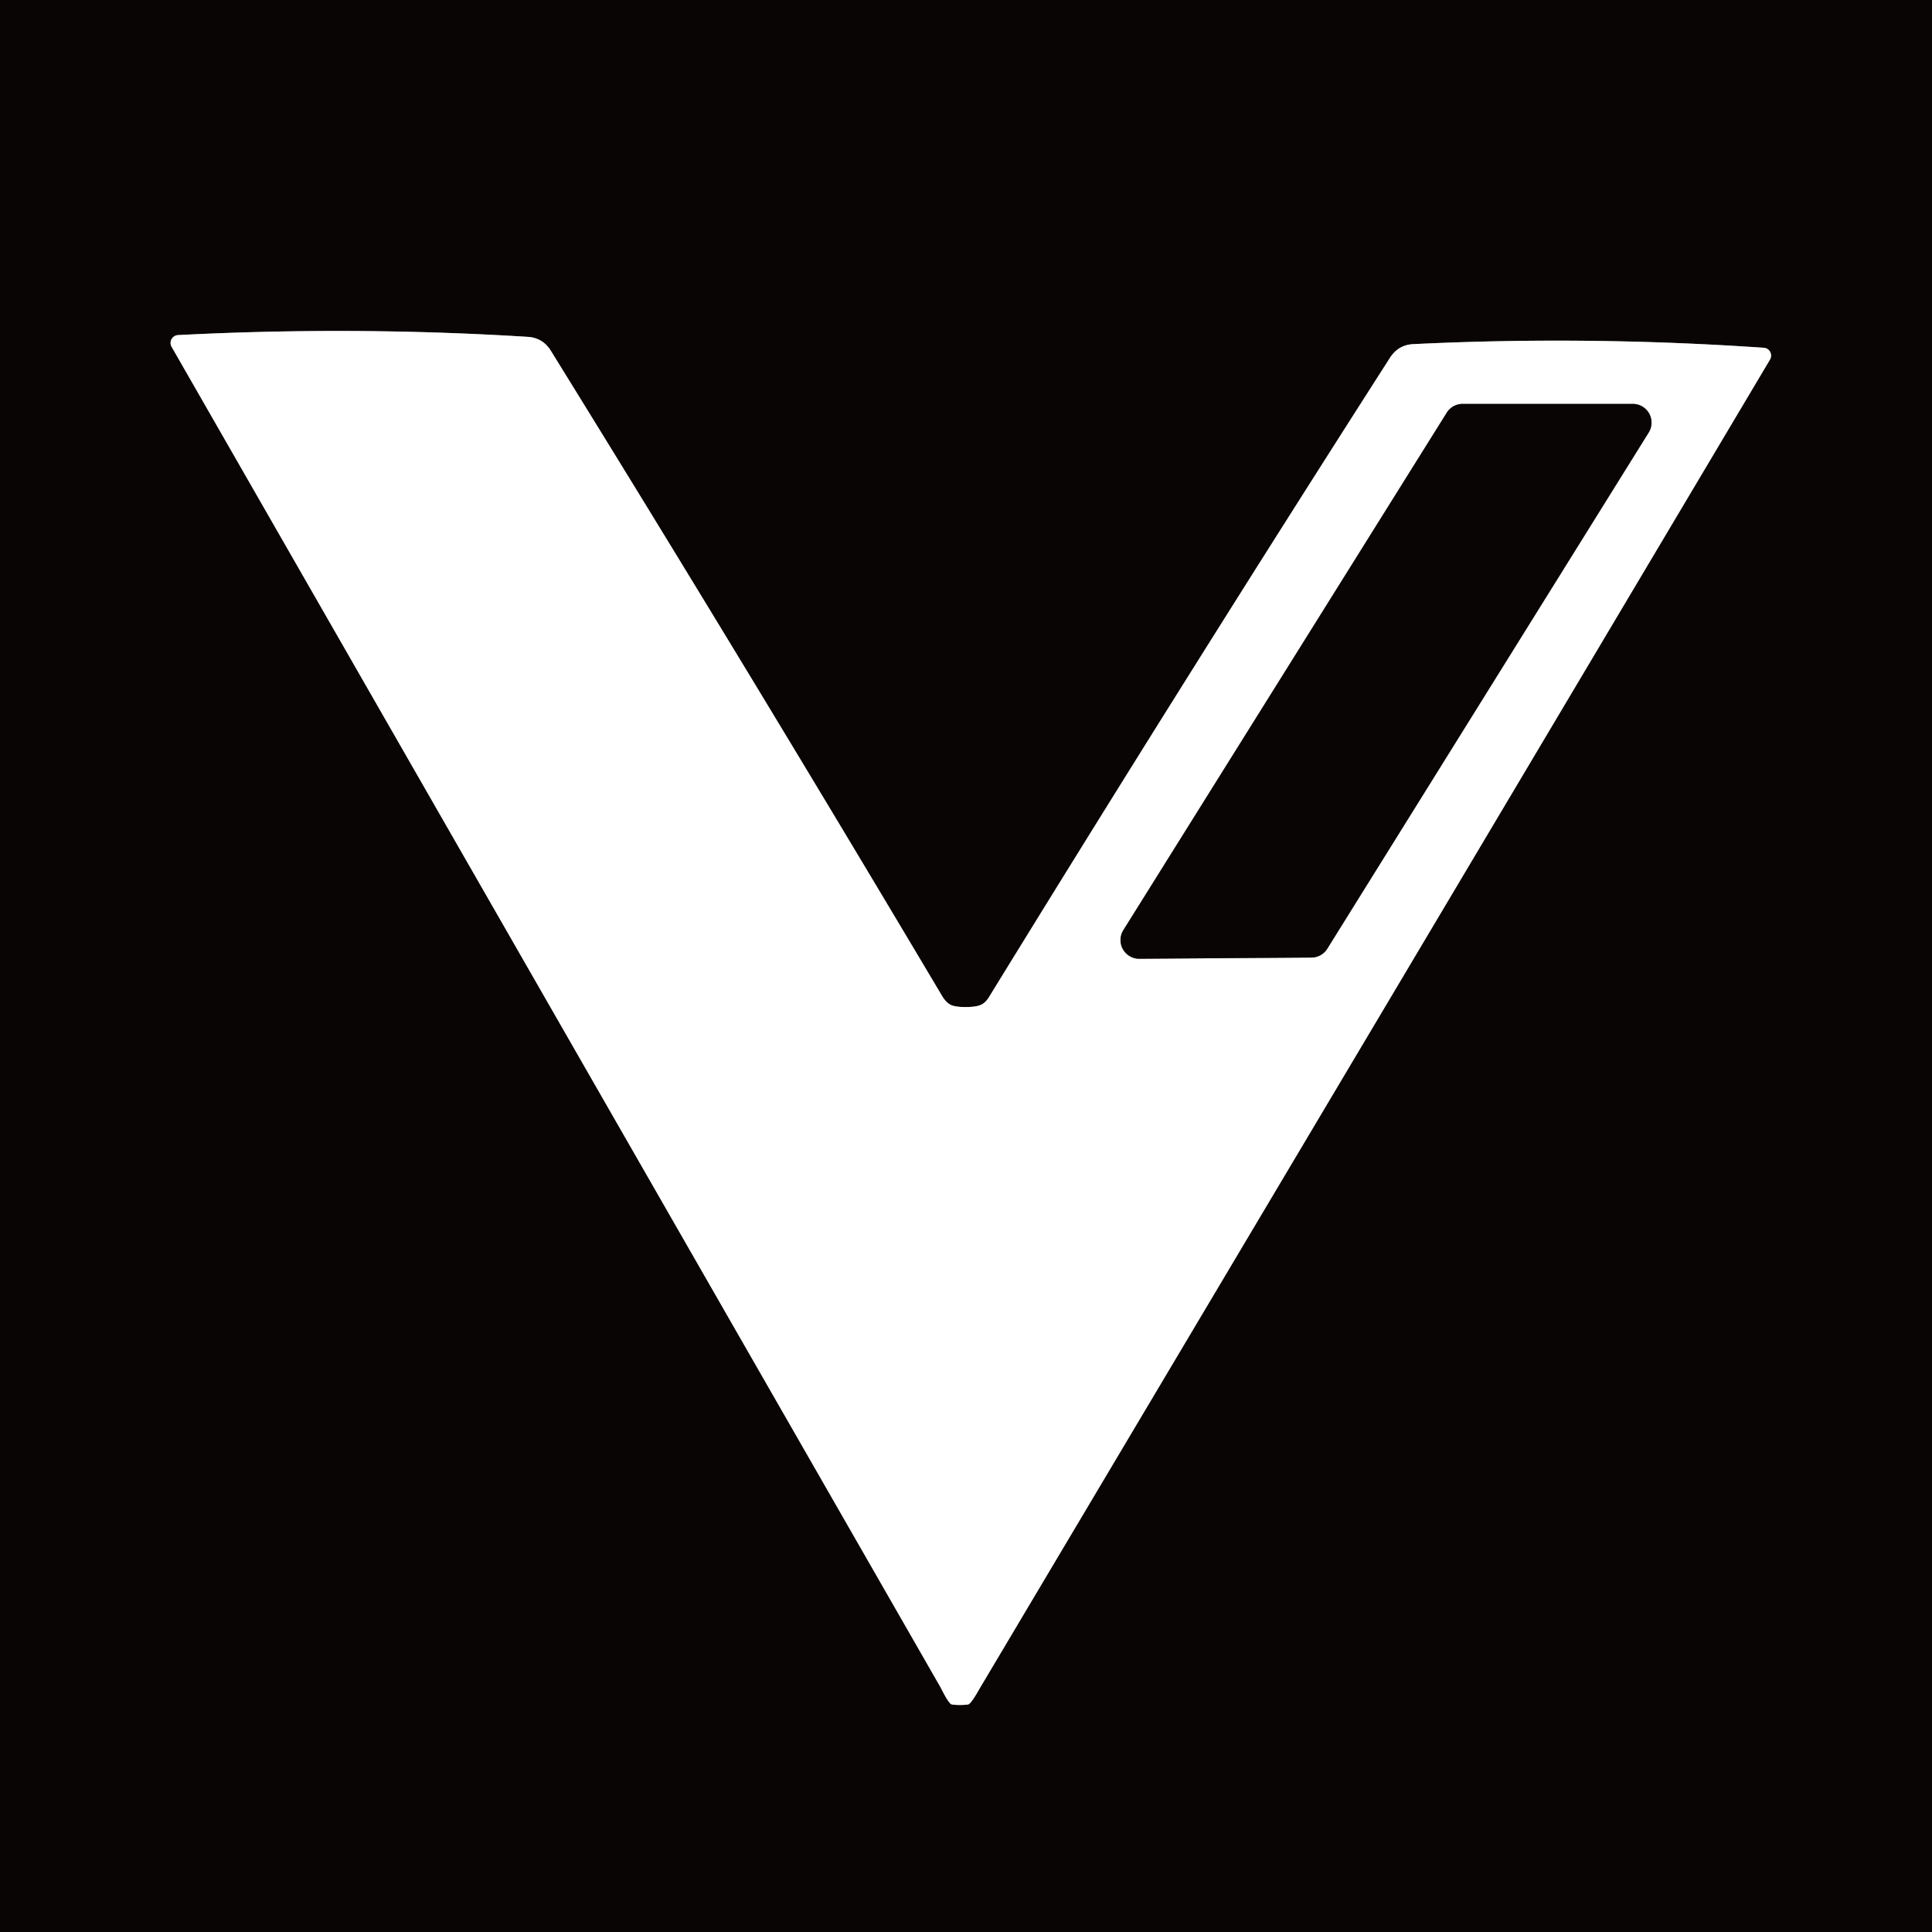
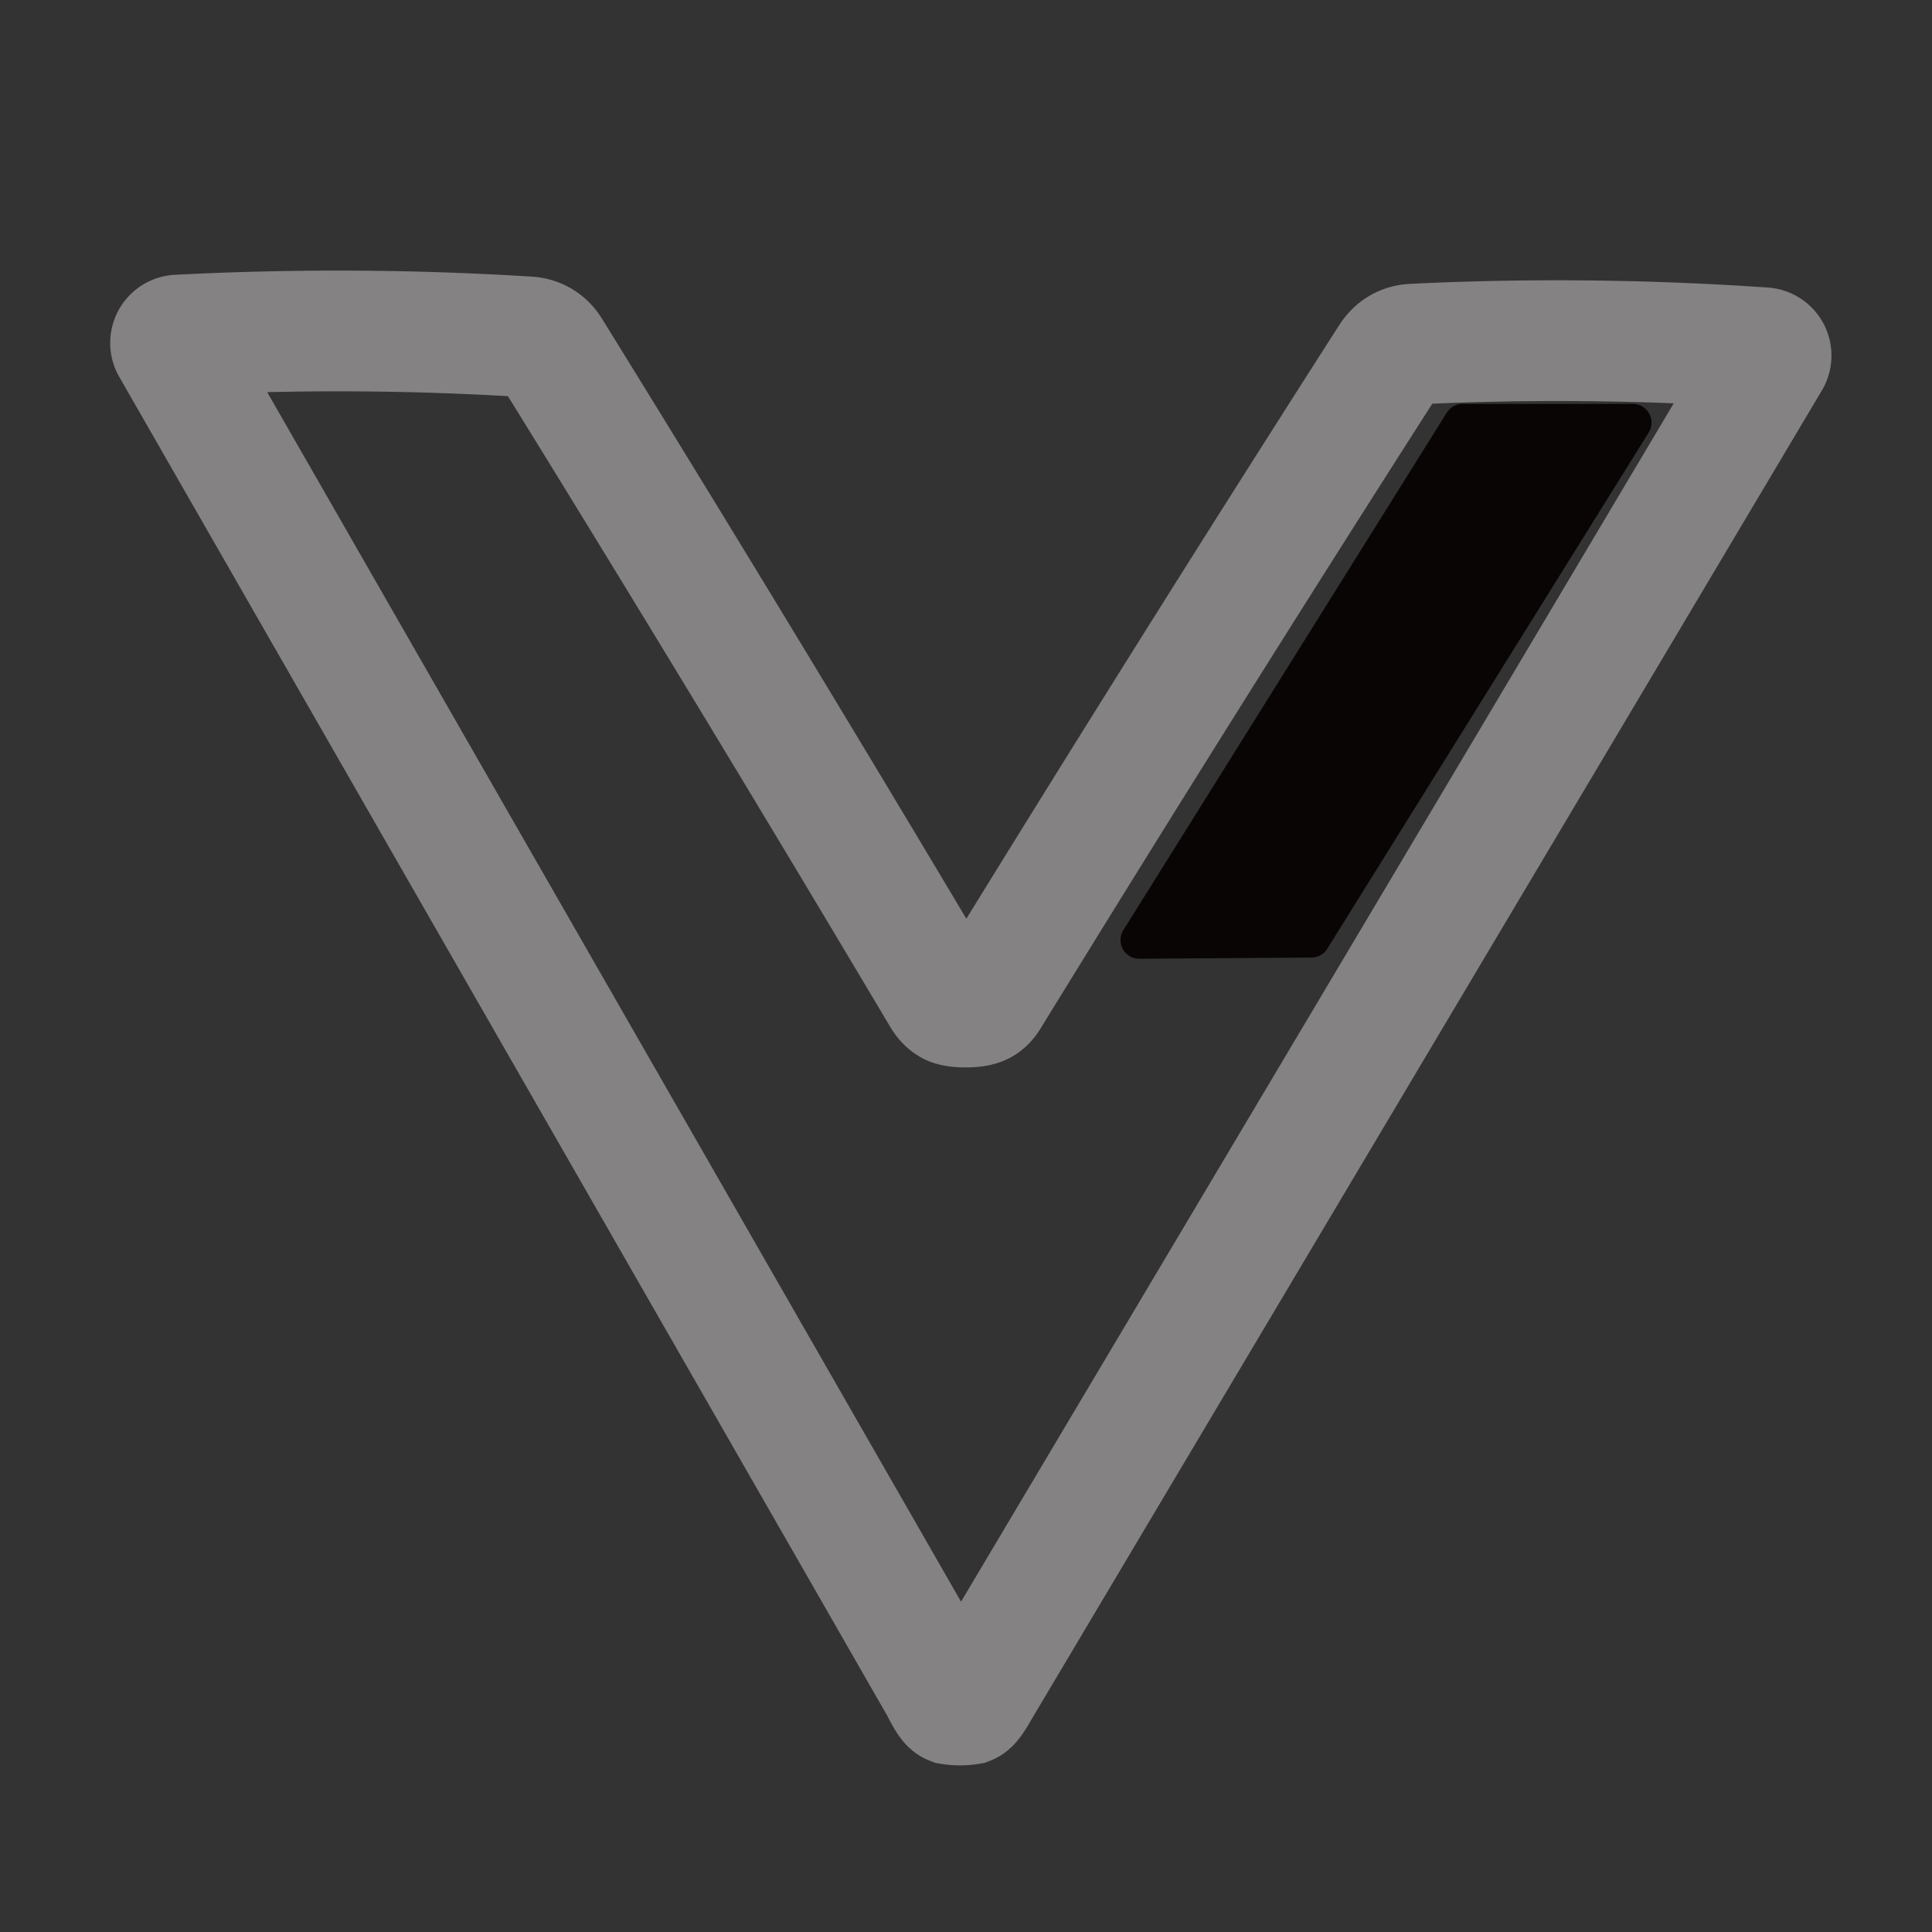
<svg xmlns="http://www.w3.org/2000/svg" version="1.1" viewBox="0.00 0.00 32.00 32.00">
  <rect x="0.00" y="0.00" width="32.00" height="32.00" fill="#333333" stroke="none" />
  <g stroke-width="2.00" fill="none" stroke-linecap="butt">
    <path stroke="#848282" vector-effect="non-scaling-stroke" d="   M 15.90 28.24   Q 15.98 28.24 16.04 28.23   Q 16.09 28.21 16.23 27.96   L 29.32 5.95   A 0.13 0.13 0.0 0 0 29.21 5.76   Q 26.29 5.56 23.41 5.70   Q 23.16 5.71 23.02 5.93   Q 19.71 11.10 16.39 16.50   Q 16.32 16.62 16.23 16.65   Q 16.15 16.68 15.99 16.68   Q 15.84 16.68 15.76 16.65   Q 15.67 16.61 15.60 16.49   Q 12.36 11.04 9.13 5.82   Q 9.00 5.60 8.75 5.58   Q 5.87 5.40 2.95 5.55   A 0.13 0.13 0.0 0 0 2.84 5.74   L 15.58 27.95   Q 15.71 28.21 15.76 28.23   Q 15.82 28.24 15.90 28.24" />
-     <path stroke="#848282" vector-effect="non-scaling-stroke" d="   M 27.31 7.16   A 0.31 0.31 0.0 0 0 27.05 6.69   L 24.22 6.69   A 0.31 0.31 0.0 0 0 23.96 6.84   L 18.61 15.40   A 0.31 0.31 0.0 0 0 18.87 15.88   L 21.72 15.86   A 0.31 0.31 0.0 0 0 21.98 15.72   L 27.31 7.16" />
  </g>
-   <path fill="#090504" d="   M 32.00 0.00   L 32.00 32.00   L 0.00 32.00   L 0.00 0.00   L 32.00 0.00   Z   M 15.90 28.24   Q 15.98 28.24 16.04 28.23   Q 16.09 28.21 16.23 27.96   L 29.32 5.95   A 0.13 0.13 0.0 0 0 29.21 5.76   Q 26.29 5.56 23.41 5.70   Q 23.16 5.71 23.02 5.93   Q 19.71 11.10 16.39 16.50   Q 16.32 16.62 16.23 16.65   Q 16.15 16.68 15.99 16.68   Q 15.84 16.68 15.76 16.65   Q 15.67 16.61 15.60 16.49   Q 12.36 11.04 9.13 5.82   Q 9.00 5.60 8.75 5.58   Q 5.87 5.40 2.95 5.55   A 0.13 0.13 0.0 0 0 2.84 5.74   L 15.58 27.95   Q 15.71 28.21 15.76 28.23   Q 15.82 28.24 15.90 28.24   Z" />
-   <path fill="#ffffff" d="   M 15.99 16.68   Q 16.15 16.68 16.23 16.65   Q 16.32 16.62 16.39 16.50   Q 19.71 11.10 23.02 5.93   Q 23.16 5.71 23.41 5.70   Q 26.29 5.56 29.21 5.76   A 0.13 0.13 0.0 0 1 29.32 5.95   L 16.23 27.96   Q 16.09 28.21 16.04 28.23   Q 15.98 28.24 15.90 28.24   Q 15.82 28.24 15.76 28.23   Q 15.71 28.21 15.58 27.95   L 2.84 5.74   A 0.13 0.13 0.0 0 1 2.95 5.55   Q 5.87 5.40 8.75 5.58   Q 9.00 5.60 9.13 5.82   Q 12.36 11.04 15.60 16.49   Q 15.67 16.61 15.76 16.65   Q 15.84 16.68 15.99 16.68   Z   M 27.31 7.16   A 0.31 0.31 0.0 0 0 27.05 6.69   L 24.22 6.69   A 0.31 0.31 0.0 0 0 23.96 6.84   L 18.61 15.40   A 0.31 0.31 0.0 0 0 18.87 15.88   L 21.72 15.86   A 0.31 0.31 0.0 0 0 21.98 15.72   L 27.31 7.16   Z" />
  <path fill="#090504" d="   M 27.31 7.16   L 21.98 15.72   A 0.31 0.31 0.0 0 1 21.72 15.86   L 18.87 15.88   A 0.31 0.31 0.0 0 1 18.61 15.40   L 23.96 6.84   A 0.31 0.31 0.0 0 1 24.22 6.69   L 27.05 6.69   A 0.31 0.31 0.0 0 1 27.31 7.16   Z" />
</svg>